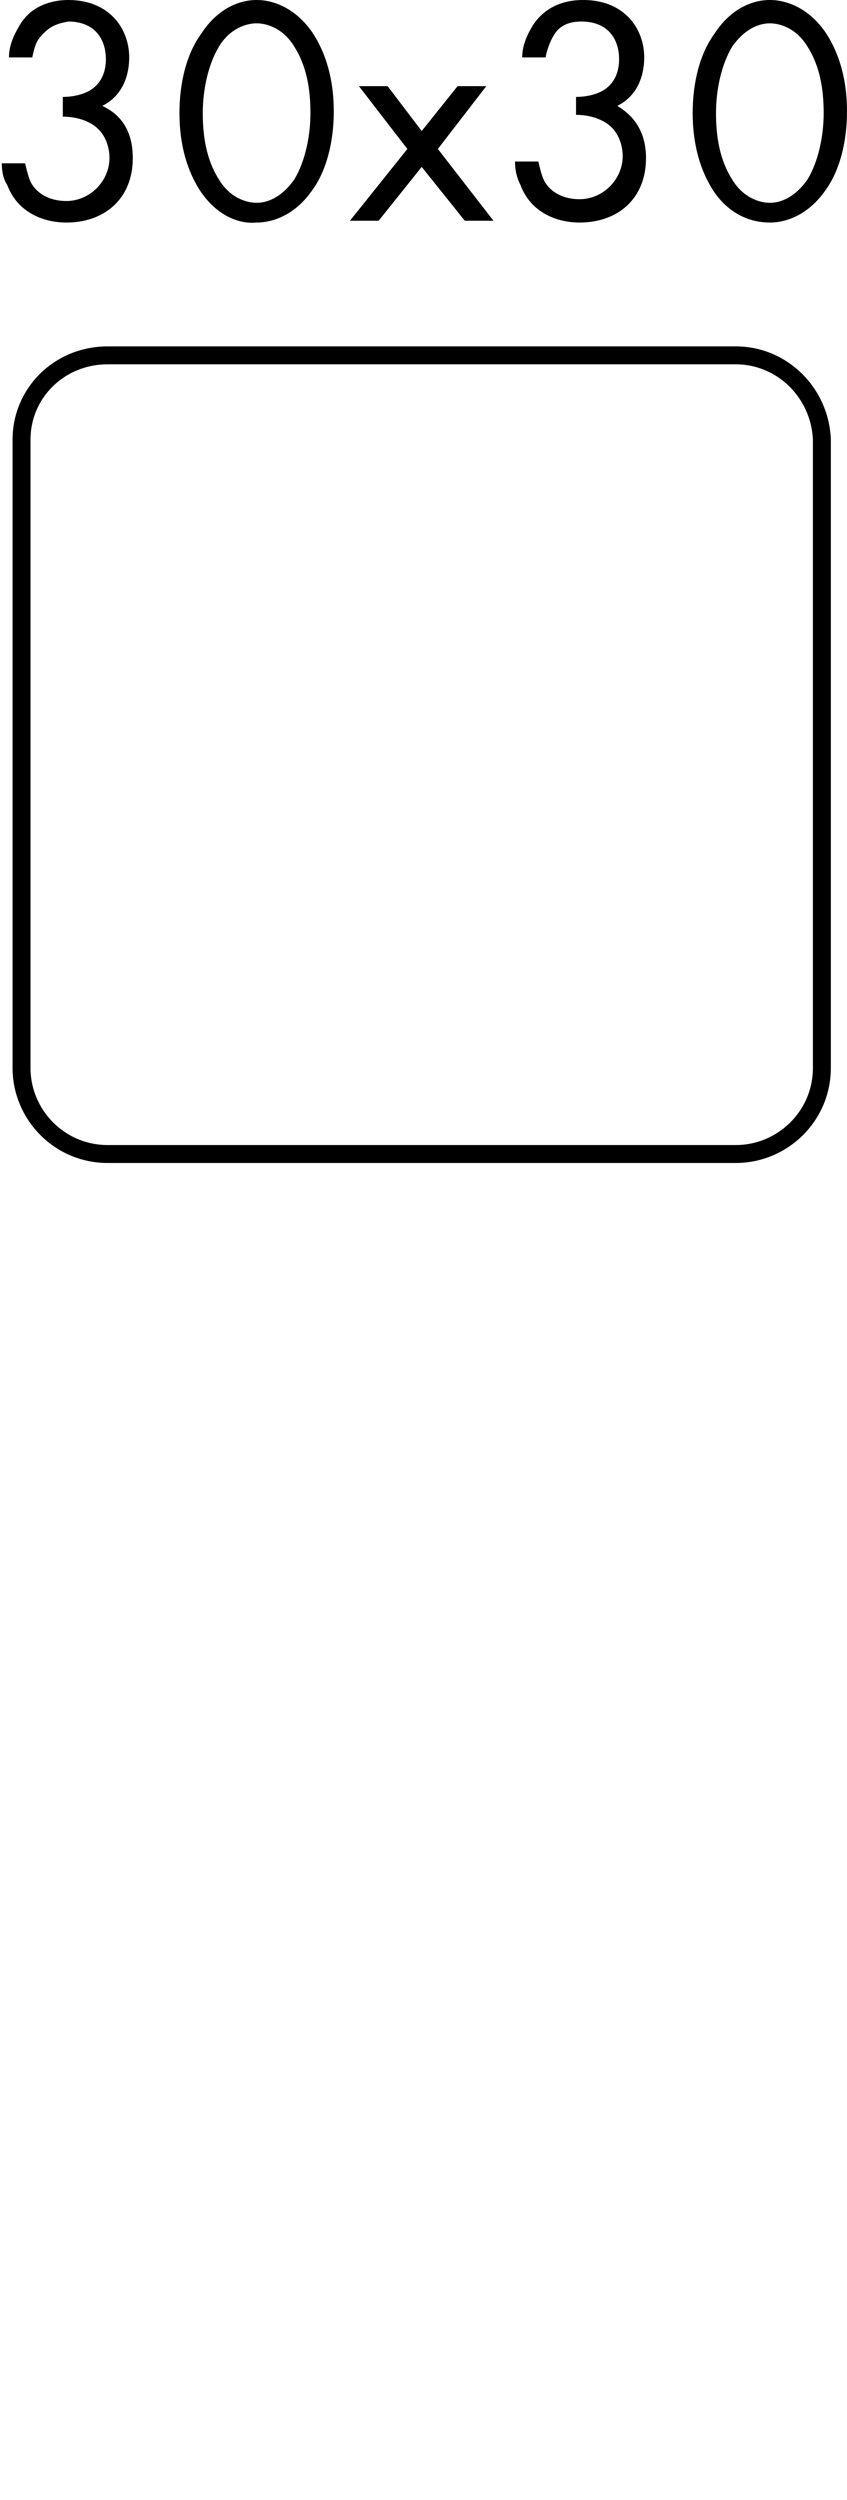
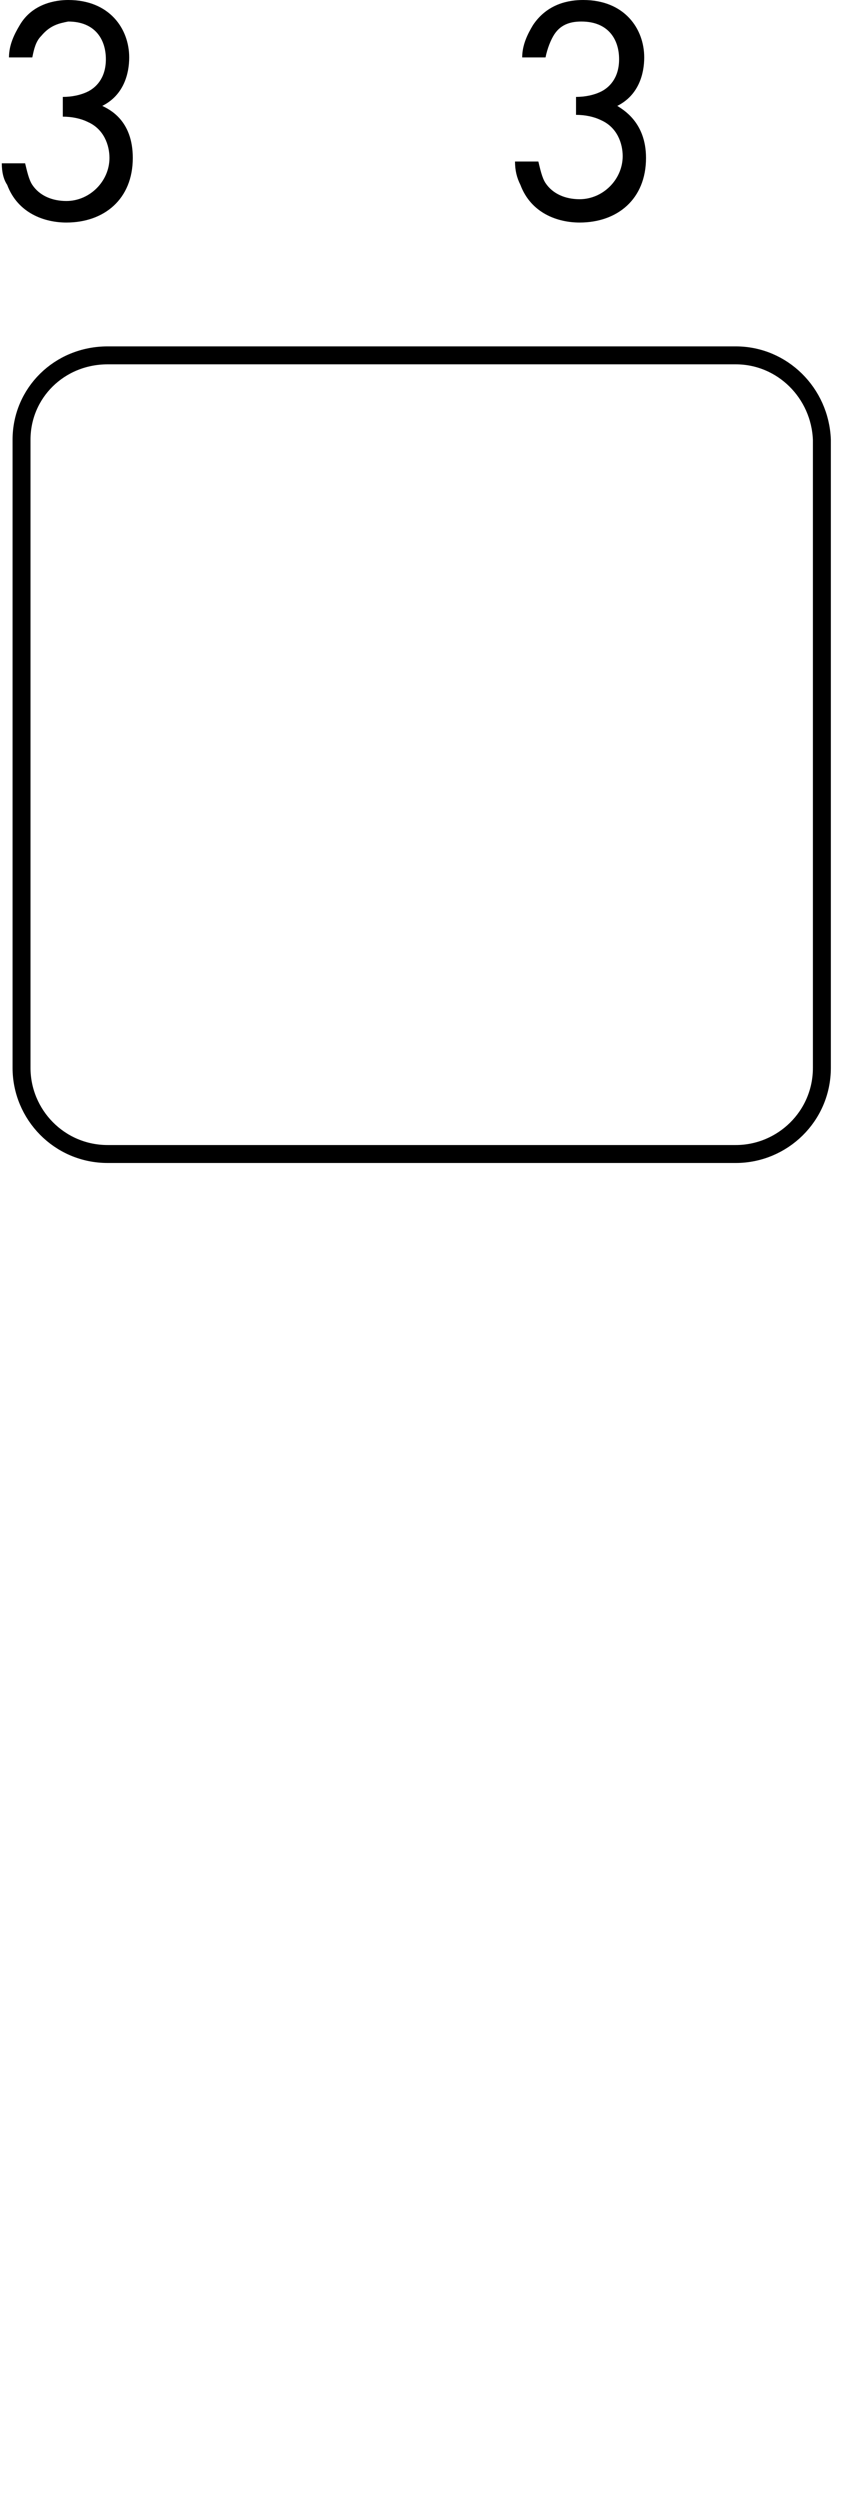
<svg xmlns="http://www.w3.org/2000/svg" version="1.1" id="Layer_1" x="0px" y="0px" viewBox="0 0 47.2 139.3" style="enable-background:new 0 0 47.2 139.3;" xml:space="preserve">
  <style type="text/css">
	.st0{enable-background:new    ;}
	.st1{fill:none;stroke:#000000;stroke-miterlimit:10;}
</style>
  <g>
    <g class="st0">
      <path d="M0.5,3.2c0-0.7,0.3-1.3,0.6-1.8C1.8,0.2,3.1,0,3.8,0c2.3,0,3.4,1.6,3.4,3.2c0,0.9-0.3,2.1-1.5,2.7    c0.4,0.2,1.7,0.8,1.7,2.9c0,2.3-1.6,3.6-3.7,3.6c-1.2,0-2.7-0.5-3.3-2.1C0.2,10,0.1,9.6,0.1,9.1h1.3c0.1,0.4,0.2,0.9,0.4,1.2    c0.4,0.6,1.1,0.9,1.9,0.9c1.3,0,2.4-1.1,2.4-2.4c0-0.7-0.3-1.6-1.2-2C4.5,6.6,4,6.5,3.5,6.5V5.4c0.5,0,1-0.1,1.4-0.3    c0.4-0.2,1-0.7,1-1.8c0-1.1-0.6-2.1-2.1-2.1C3.3,1.3,2.8,1.4,2.3,2C2,2.3,1.9,2.7,1.8,3.2H0.5z" />
-       <path d="M11.2,10.7C10.4,9.5,10,8,10,6.3c0-1.7,0.4-3.3,1.2-4.4C12.1,0.5,13.3,0,14.3,0c1,0,2.2,0.5,3.1,1.8    c0.8,1.2,1.2,2.7,1.2,4.4c0,1.7-0.4,3.3-1.2,4.4c-0.9,1.3-2.1,1.8-3.1,1.8C13.3,12.5,12.1,12,11.2,10.7z M12.2,2.6    c-0.6,1-0.9,2.4-0.9,3.7c0,1.3,0.2,2.6,0.9,3.7c0.6,1,1.5,1.3,2.1,1.3c0.6,0,1.4-0.3,2.1-1.3c0.6-1,0.9-2.4,0.9-3.7    c0-1.3-0.2-2.6-0.9-3.7c-0.6-1-1.5-1.3-2.1-1.3C13.7,1.3,12.8,1.6,12.2,2.6z" />
-       <path d="M22.7,8.3L20,4.8h1.6l1.9,2.5l2-2.5h1.6l-2.7,3.5l3.1,4h-1.6l-2.4-3l-2.4,3h-1.6L22.7,8.3z" />
      <path d="M29.1,3.2c0-0.7,0.3-1.3,0.6-1.8C30.5,0.2,31.7,0,32.5,0c2.3,0,3.4,1.6,3.4,3.2c0,0.9-0.3,2.1-1.5,2.7    C34.7,6.1,36,6.8,36,8.8c0,2.3-1.6,3.6-3.7,3.6c-1.2,0-2.7-0.5-3.3-2.1c-0.2-0.4-0.3-0.8-0.3-1.3H30c0.1,0.4,0.2,0.9,0.4,1.2    c0.4,0.6,1.1,0.9,1.9,0.9c1.3,0,2.4-1.1,2.4-2.4c0-0.7-0.3-1.6-1.2-2c-0.4-0.2-0.9-0.3-1.4-0.3V5.4c0.5,0,1-0.1,1.4-0.3    c0.4-0.2,1-0.7,1-1.8c0-1.1-0.6-2.1-2.1-2.1c-0.5,0-1.1,0.1-1.5,0.7c-0.2,0.3-0.4,0.8-0.5,1.3H29.1z" />
-       <path d="M39.8,10.7C39,9.5,38.6,8,38.6,6.3c0-1.7,0.4-3.3,1.2-4.4C40.7,0.5,41.9,0,42.9,0s2.2,0.5,3.1,1.8    c0.8,1.2,1.2,2.7,1.2,4.4c0,1.7-0.4,3.3-1.2,4.4c-0.9,1.3-2.1,1.8-3.1,1.8S40.7,12,39.8,10.7z M40.8,2.6c-0.6,1-0.9,2.4-0.9,3.7    c0,1.3,0.2,2.6,0.9,3.7c0.6,1,1.5,1.3,2.1,1.3s1.4-0.3,2.1-1.3c0.6-1,0.9-2.4,0.9-3.7c0-1.3-0.2-2.6-0.9-3.7    c-0.6-1-1.5-1.3-2.1-1.3S41.5,1.6,40.8,2.6z" />
    </g>
    <g>
      <path class="st1" d="M41,19.8H6c-2.7,0-4.8,2.1-4.8,4.7v35c0,2.6,2.1,4.8,4.8,4.8h35c2.6,0,4.8-2.1,4.8-4.8v-35    C45.7,21.9,43.6,19.8,41,19.8L41,19.8z" />
    </g>
  </g>
</svg>